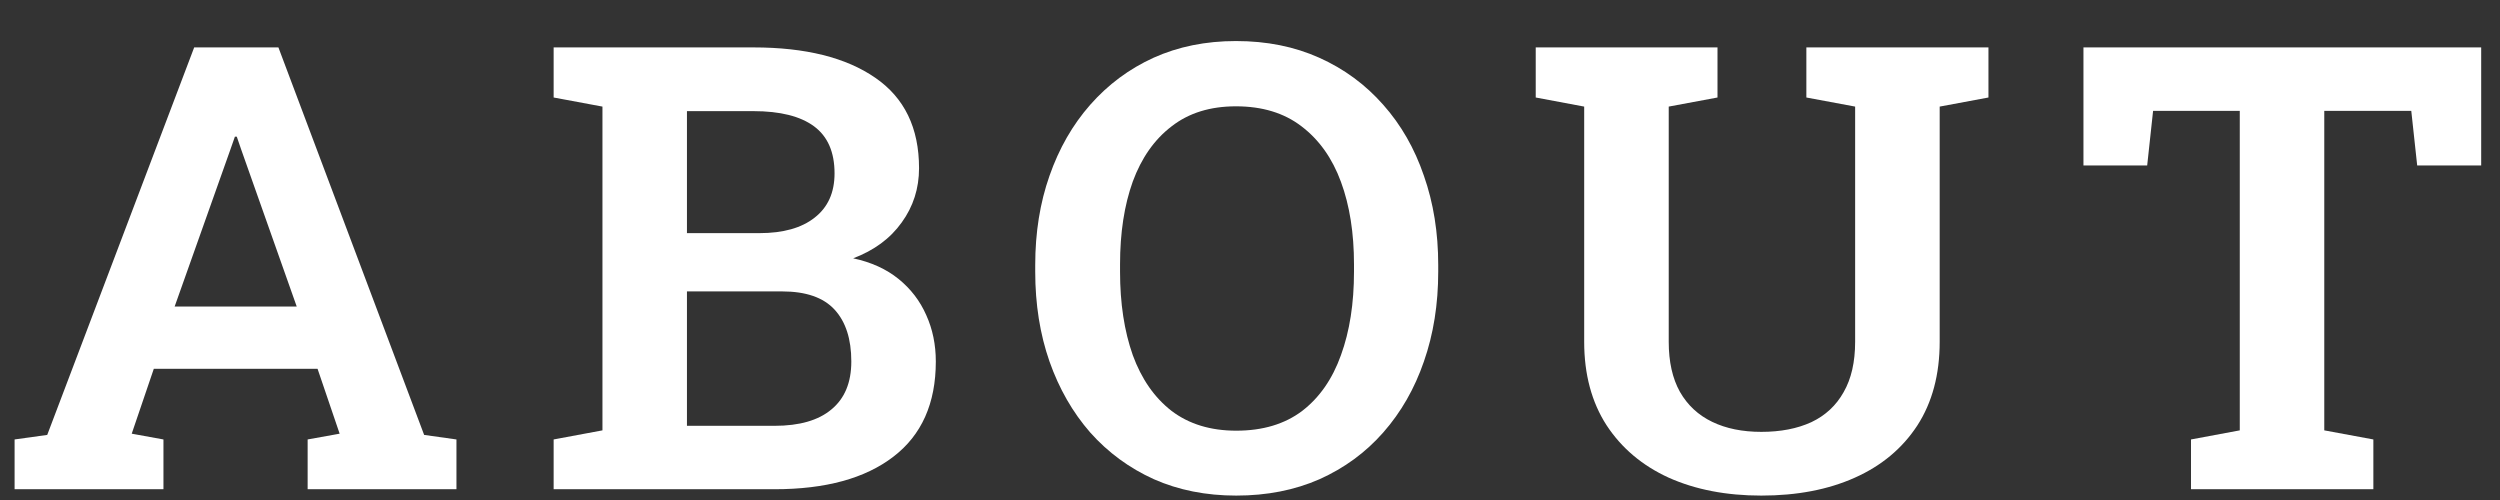
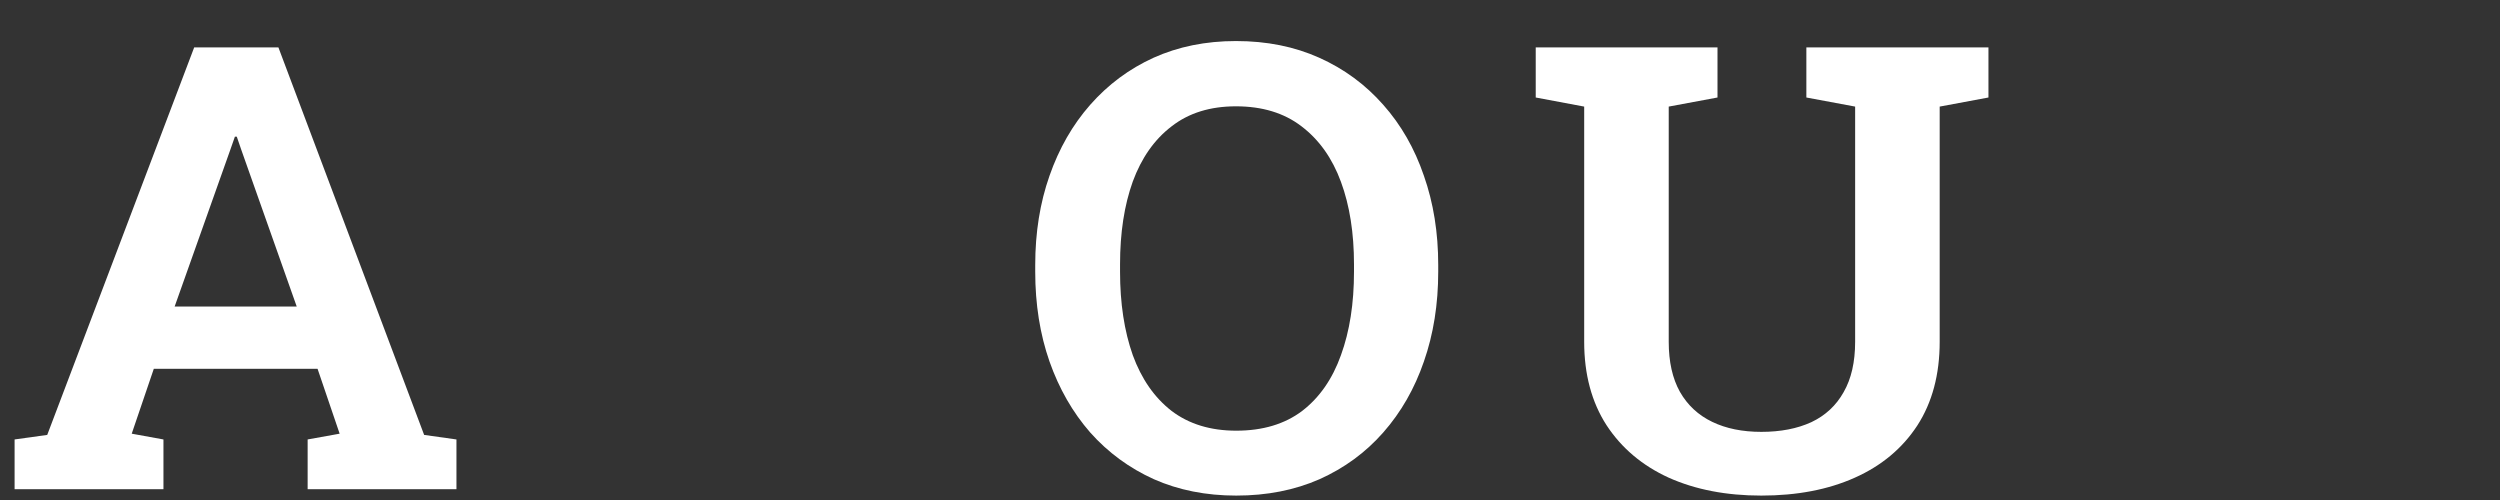
<svg xmlns="http://www.w3.org/2000/svg" width="55" height="11" viewBox="0 0 55 11" fill="none">
  <rect x="0" y="0" width="55" height="11" fill="#333333" stroke="none" />
-   <path d="M48.202 10.763V9.668L49.275 9.468V2.439H47.368L47.238 3.64H45.836V1.043H54.586V3.64H53.178L53.048 2.439H51.134V9.468L52.214 9.668V10.763H48.202Z" fill="white" />
  <path d="M38.749 10.903C37.979 10.903 37.3 10.772 36.712 10.509C36.128 10.242 35.673 9.857 35.344 9.355C35.016 8.847 34.852 8.235 34.852 7.519V2.345L33.786 2.145V1.043H37.785V2.145L36.712 2.345V7.519C36.712 7.959 36.794 8.326 36.958 8.62C37.126 8.914 37.363 9.134 37.669 9.281C37.974 9.428 38.334 9.501 38.749 9.501C39.173 9.501 39.539 9.43 39.849 9.288C40.159 9.141 40.396 8.921 40.56 8.627C40.729 8.333 40.813 7.964 40.813 7.519V2.345L39.74 2.145V1.043H43.746V2.145L42.673 2.345V7.519C42.673 8.24 42.509 8.854 42.181 9.361C41.852 9.864 41.394 10.247 40.806 10.509C40.219 10.772 39.533 10.903 38.749 10.903Z" fill="white" />
  <path d="M27.197 10.903C26.532 10.903 25.928 10.783 25.386 10.543C24.844 10.298 24.377 9.955 23.985 9.515C23.597 9.07 23.299 8.549 23.089 7.953C22.879 7.352 22.775 6.693 22.775 5.977V5.83C22.775 5.118 22.879 4.464 23.089 3.867C23.299 3.266 23.597 2.746 23.985 2.305C24.377 1.86 24.841 1.515 25.379 1.27C25.921 1.026 26.525 0.903 27.191 0.903C27.87 0.903 28.48 1.026 29.023 1.27C29.57 1.515 30.039 1.86 30.431 2.305C30.823 2.746 31.121 3.266 31.326 3.867C31.536 4.464 31.641 5.118 31.641 5.83V5.977C31.641 6.693 31.536 7.352 31.326 7.953C31.121 8.549 30.823 9.07 30.431 9.515C30.044 9.955 29.576 10.298 29.029 10.543C28.483 10.783 27.872 10.903 27.197 10.903ZM27.197 9.475C27.781 9.475 28.264 9.33 28.647 9.041C29.029 8.747 29.314 8.338 29.501 7.813C29.693 7.287 29.788 6.675 29.788 5.977V5.817C29.788 5.127 29.693 4.521 29.501 4.001C29.31 3.48 29.02 3.073 28.633 2.779C28.25 2.485 27.769 2.339 27.191 2.339C26.625 2.339 26.154 2.485 25.776 2.779C25.397 3.068 25.113 3.473 24.921 3.994C24.734 4.515 24.641 5.122 24.641 5.817V5.977C24.641 6.671 24.734 7.283 24.921 7.813C25.113 8.338 25.397 8.747 25.776 9.041C26.158 9.33 26.632 9.475 27.197 9.475Z" fill="white" />
-   <path d="M12.18 10.763V9.668L13.254 9.468V2.345L12.18 2.145V1.043H13.254H16.576C17.72 1.043 18.613 1.266 19.256 1.711C19.898 2.152 20.219 2.815 20.219 3.7C20.219 4.145 20.092 4.544 19.837 4.895C19.586 5.247 19.23 5.509 18.77 5.683C19.167 5.768 19.499 5.919 19.768 6.137C20.037 6.355 20.24 6.62 20.377 6.931C20.518 7.243 20.588 7.583 20.588 7.953C20.588 8.874 20.276 9.573 19.652 10.049C19.032 10.525 18.162 10.763 17.041 10.763H12.18ZM15.113 9.368H17.041C17.587 9.368 18.005 9.248 18.292 9.007C18.583 8.767 18.729 8.416 18.729 7.953C18.729 7.459 18.606 7.078 18.36 6.811C18.114 6.544 17.729 6.411 17.205 6.411H15.113V9.368ZM15.113 5.129H16.706C17.23 5.129 17.635 5.015 17.922 4.788C18.214 4.561 18.36 4.237 18.36 3.814C18.36 3.347 18.21 3.002 17.909 2.779C17.608 2.557 17.164 2.445 16.576 2.445H15.113V5.129Z" fill="white" />
  <path d="M0.321 10.763V9.668L1.039 9.568L4.272 1.043H6.125L9.331 9.568L10.042 9.668V10.763H6.768V9.668L7.472 9.541L6.986 8.113H3.384L2.898 9.541L3.596 9.668V10.763H0.321ZM3.842 6.744H6.528L5.305 3.286L5.209 3.006H5.168L5.065 3.3L3.842 6.744Z" fill="white" />
</svg>